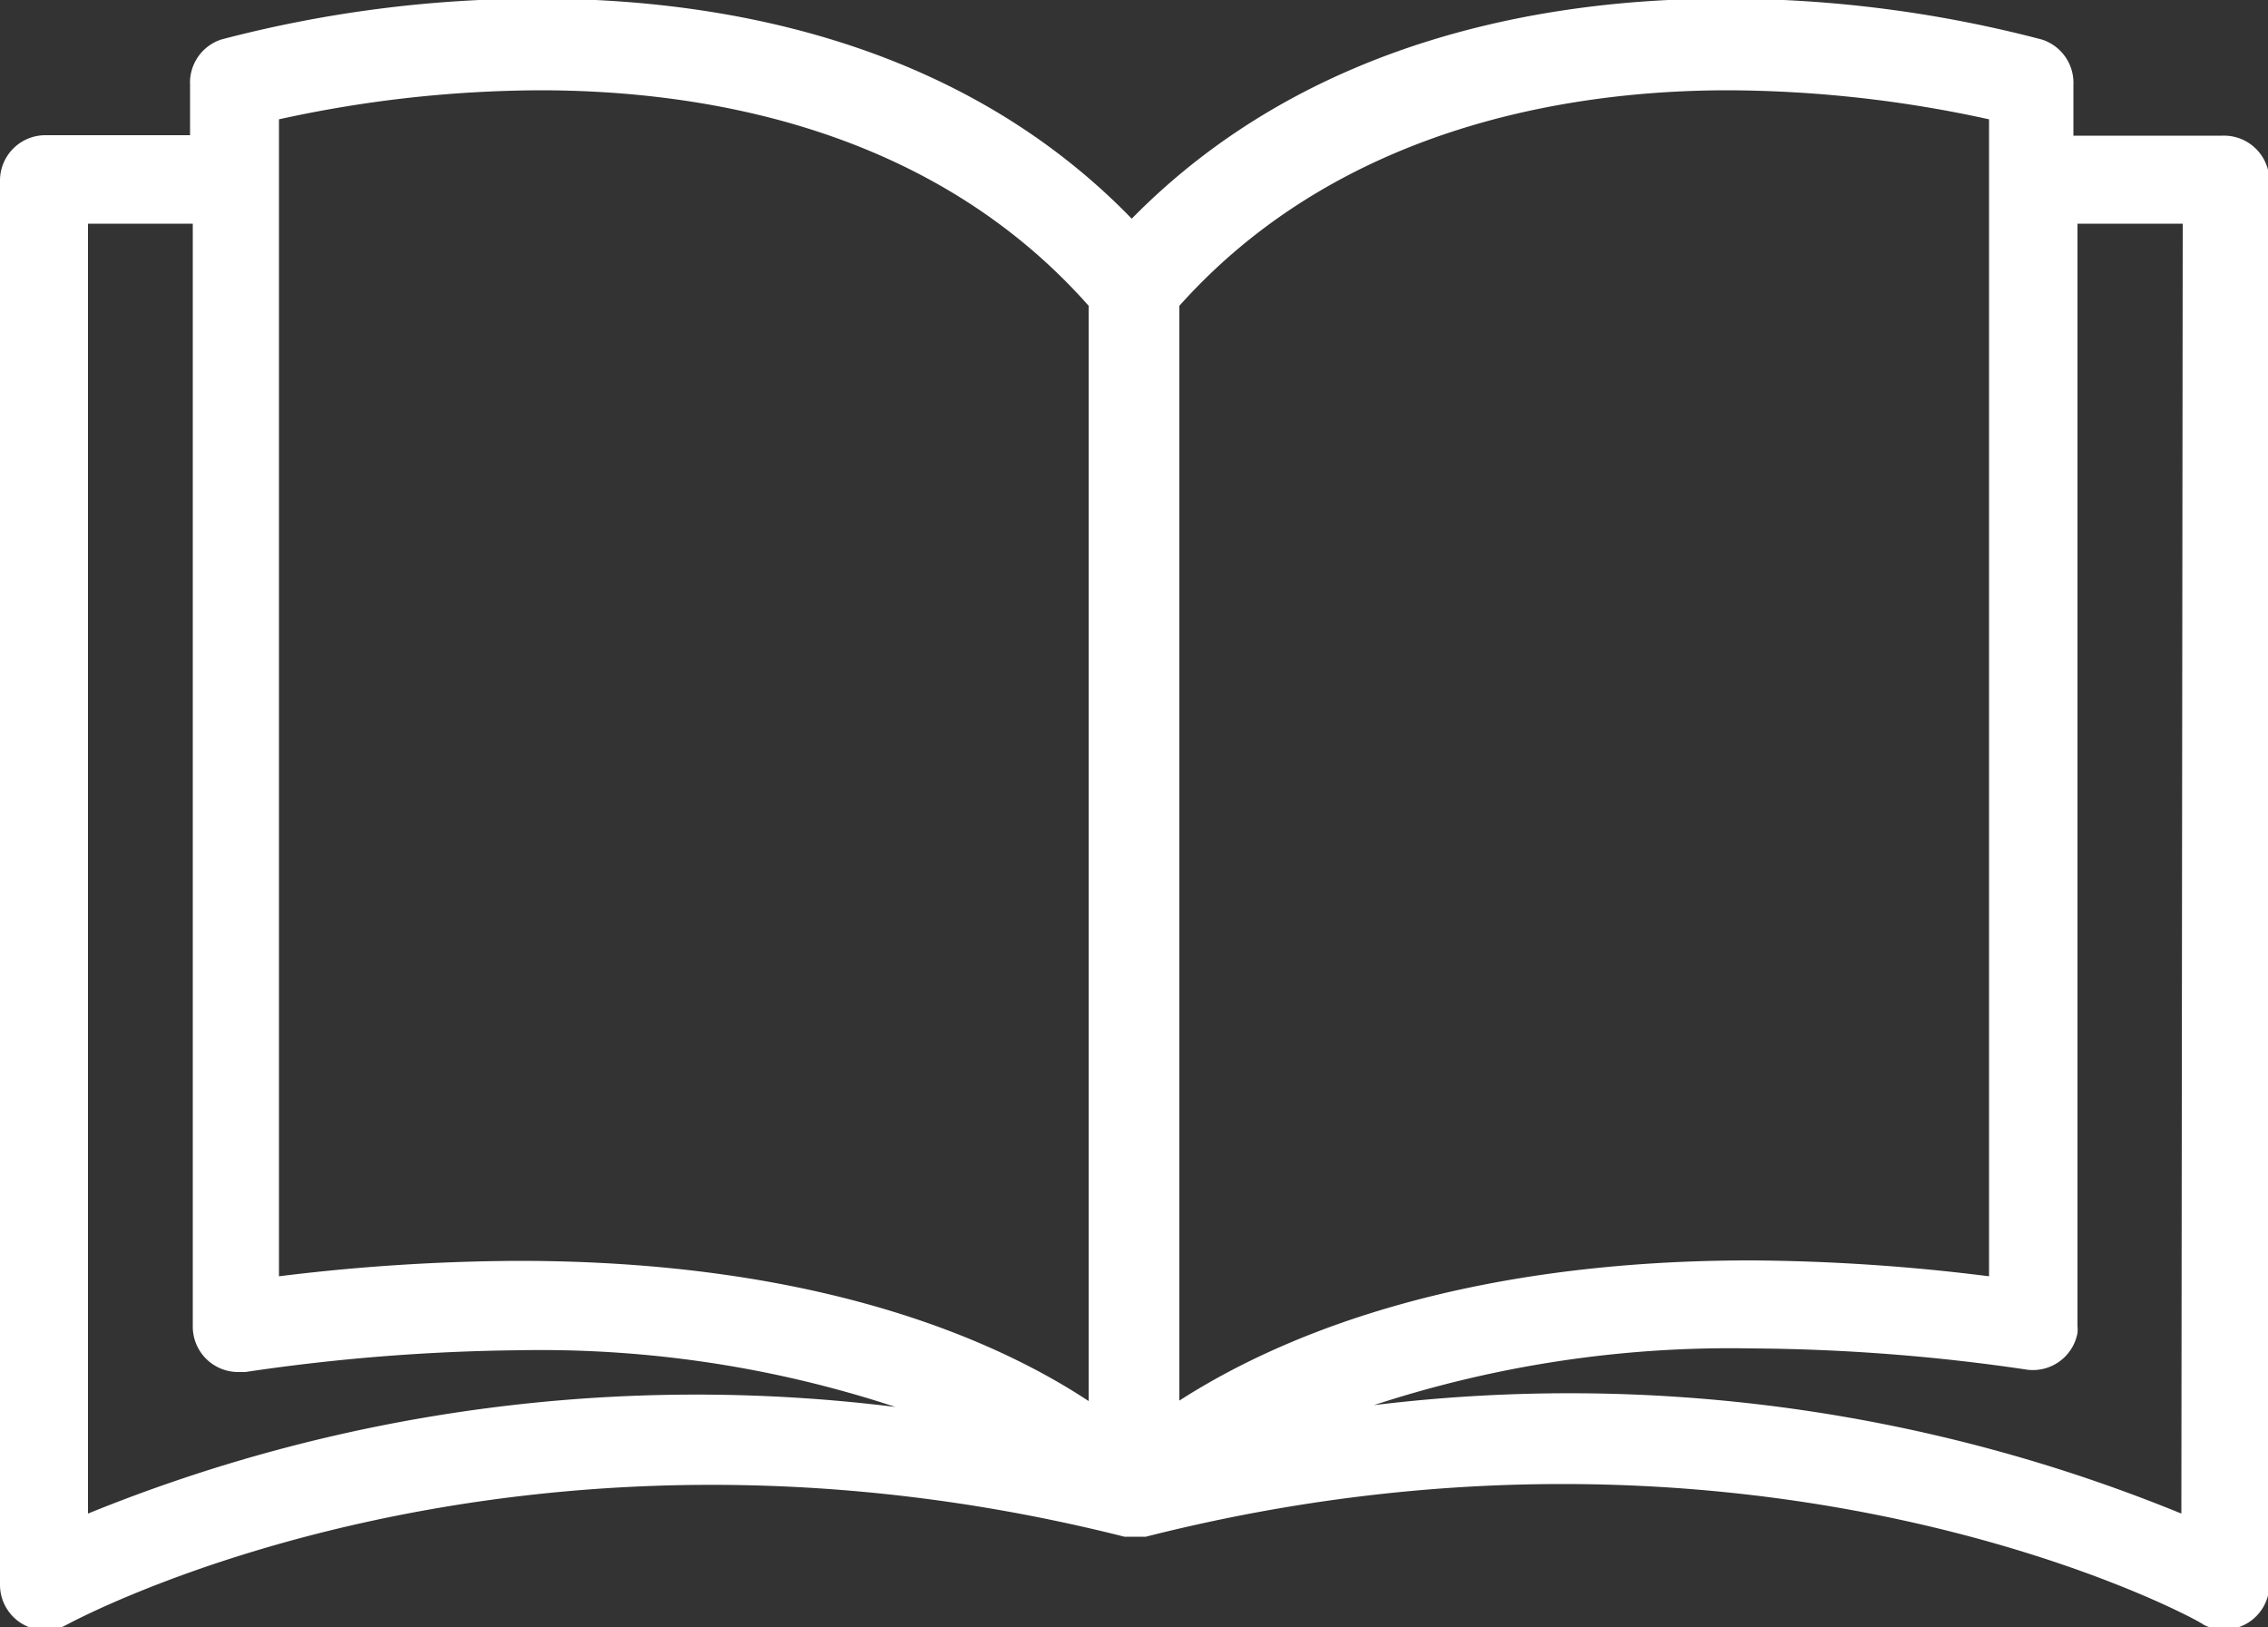
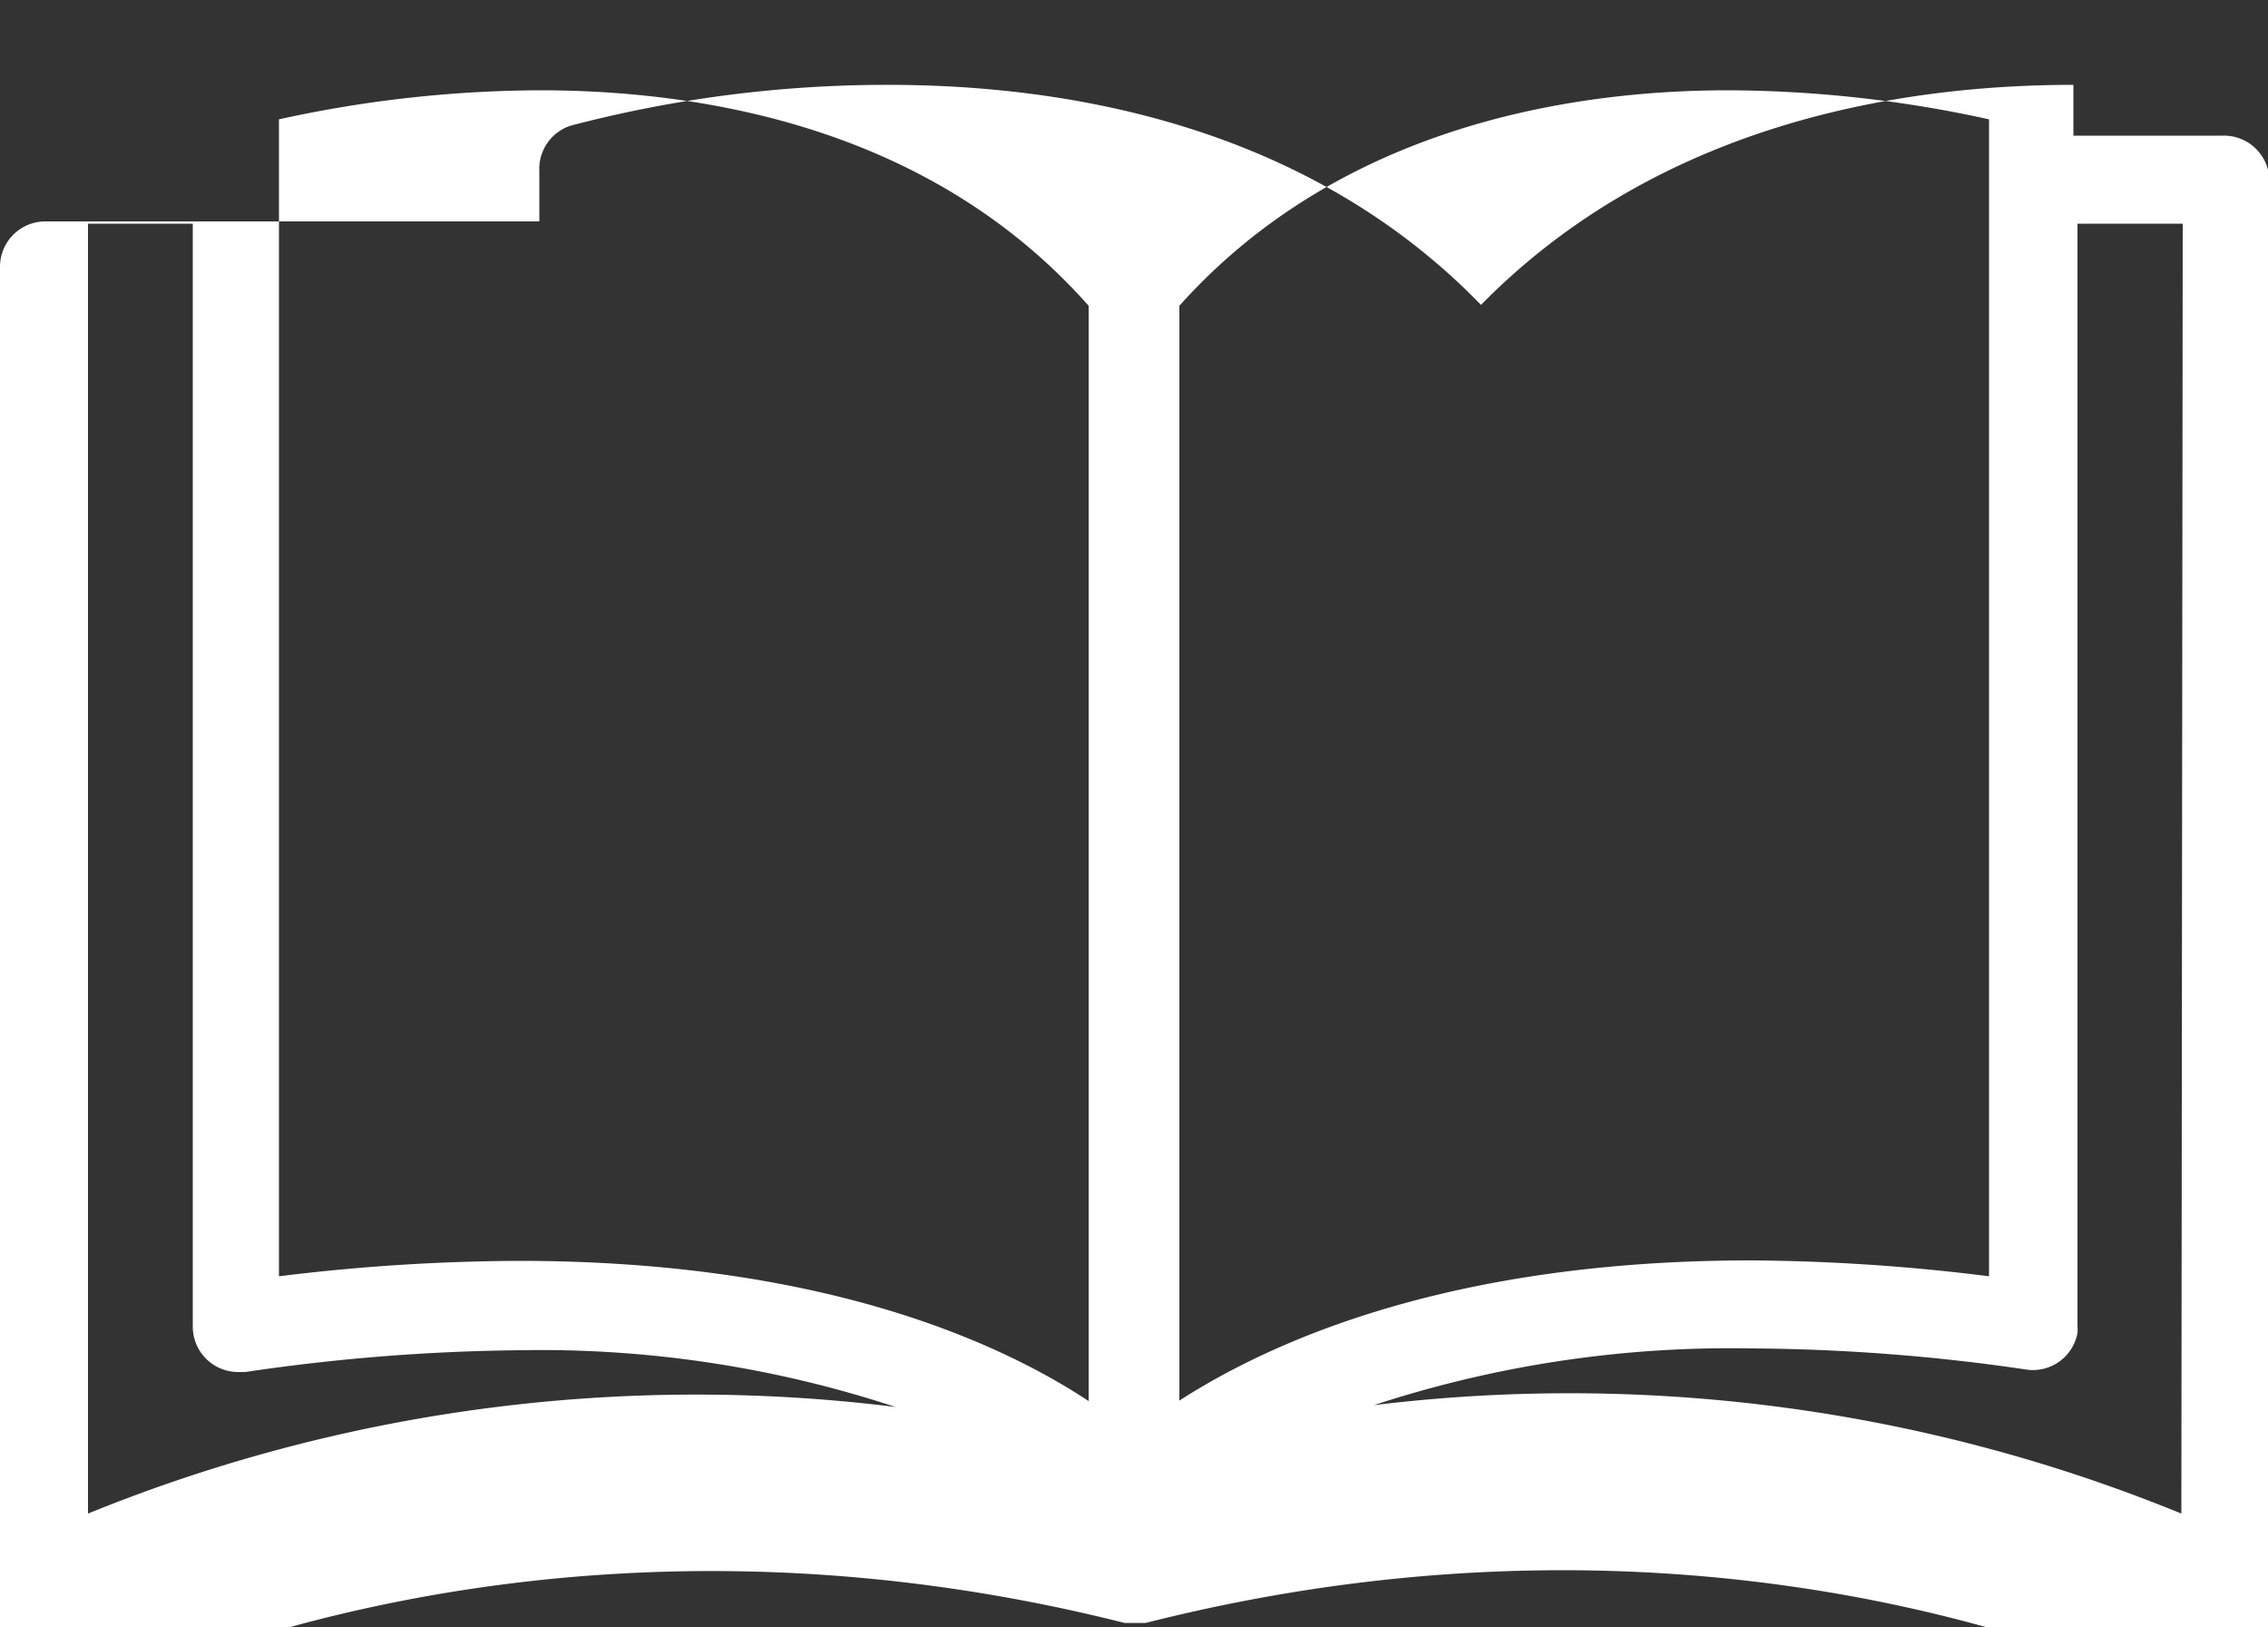
<svg xmlns="http://www.w3.org/2000/svg" id="圖層_1" data-name="圖層 1" viewBox="0 0 50 35.87">
  <rect x="0" y="0" width="50" height="35.87" fill="#333333" stroke="none" />
  <defs>
    <style>.cls-1{fill:#fff;}</style>
  </defs>
-   <path class="cls-1" d="M322,405.53h-3.29v-1.12a1,1,0,0,0-.7-1,27.47,27.47,0,0,0-7-.9c-3.88,0-9.16.88-13.06,4.85-3.88-4-9.2-4.85-13.07-4.85a27.47,27.47,0,0,0-7,.9,1,1,0,0,0-.69,1v1.11H274a1,1,0,0,0-1,1v30.95a1,1,0,0,0,1,1,.94.94,0,0,0,.47-.12c.1-.05,9.79-5.35,23.32-1.94h.47c13.57-3.44,23.26,1.85,23.32,1.94a1,1,0,0,0,1.45-.84V406.5A1,1,0,0,0,322,405.53ZM274.94,435.9V407.47h2.31v24.31a1,1,0,0,0,1,1l.16,0a43.81,43.81,0,0,1,6.06-.48,25,25,0,0,1,8.27,1.25A35.58,35.58,0,0,0,274.94,435.9Zm9.49-5.57a44.3,44.3,0,0,0-5.28.34v-25.5a27.16,27.16,0,0,1,5.75-.64c3.63,0,8.63.83,12.1,4.75l0,24.14C295,432.1,291.08,430.33,284.43,430.33ZM299,409.28c3.47-3.88,8.47-4.75,12.1-4.75a27.16,27.16,0,0,1,5.75.64v25.5a43.8,43.8,0,0,0-5.25-.35c-6.61,0-10.55,1.77-12.6,3.09Zm22.09,26.62a35.63,35.63,0,0,0-17.8-2.39,25.21,25.21,0,0,1,8.31-1.25,43,43,0,0,1,6.1.47,1,1,0,0,0,1.1-.81.76.76,0,0,0,0-.15v-24.3h2.32Z" transform="translate(-273 -402.54)" />
+   <path class="cls-1" d="M322,405.53h-3.29v-1.12c-3.88,0-9.16.88-13.06,4.85-3.88-4-9.2-4.85-13.07-4.85a27.47,27.47,0,0,0-7,.9,1,1,0,0,0-.69,1v1.11H274a1,1,0,0,0-1,1v30.95a1,1,0,0,0,1,1,.94.94,0,0,0,.47-.12c.1-.05,9.79-5.35,23.32-1.94h.47c13.57-3.44,23.26,1.85,23.32,1.94a1,1,0,0,0,1.45-.84V406.5A1,1,0,0,0,322,405.53ZM274.94,435.9V407.47h2.31v24.31a1,1,0,0,0,1,1l.16,0a43.81,43.81,0,0,1,6.06-.48,25,25,0,0,1,8.27,1.25A35.58,35.58,0,0,0,274.94,435.9Zm9.49-5.57a44.3,44.3,0,0,0-5.28.34v-25.5a27.16,27.16,0,0,1,5.75-.64c3.63,0,8.63.83,12.1,4.75l0,24.14C295,432.1,291.08,430.33,284.43,430.33ZM299,409.28c3.47-3.88,8.47-4.75,12.1-4.75a27.16,27.16,0,0,1,5.75.64v25.5a43.8,43.8,0,0,0-5.25-.35c-6.61,0-10.55,1.77-12.6,3.09Zm22.09,26.62a35.63,35.63,0,0,0-17.8-2.39,25.21,25.21,0,0,1,8.31-1.25,43,43,0,0,1,6.1.47,1,1,0,0,0,1.1-.81.76.76,0,0,0,0-.15v-24.3h2.32Z" transform="translate(-273 -402.54)" />
</svg>